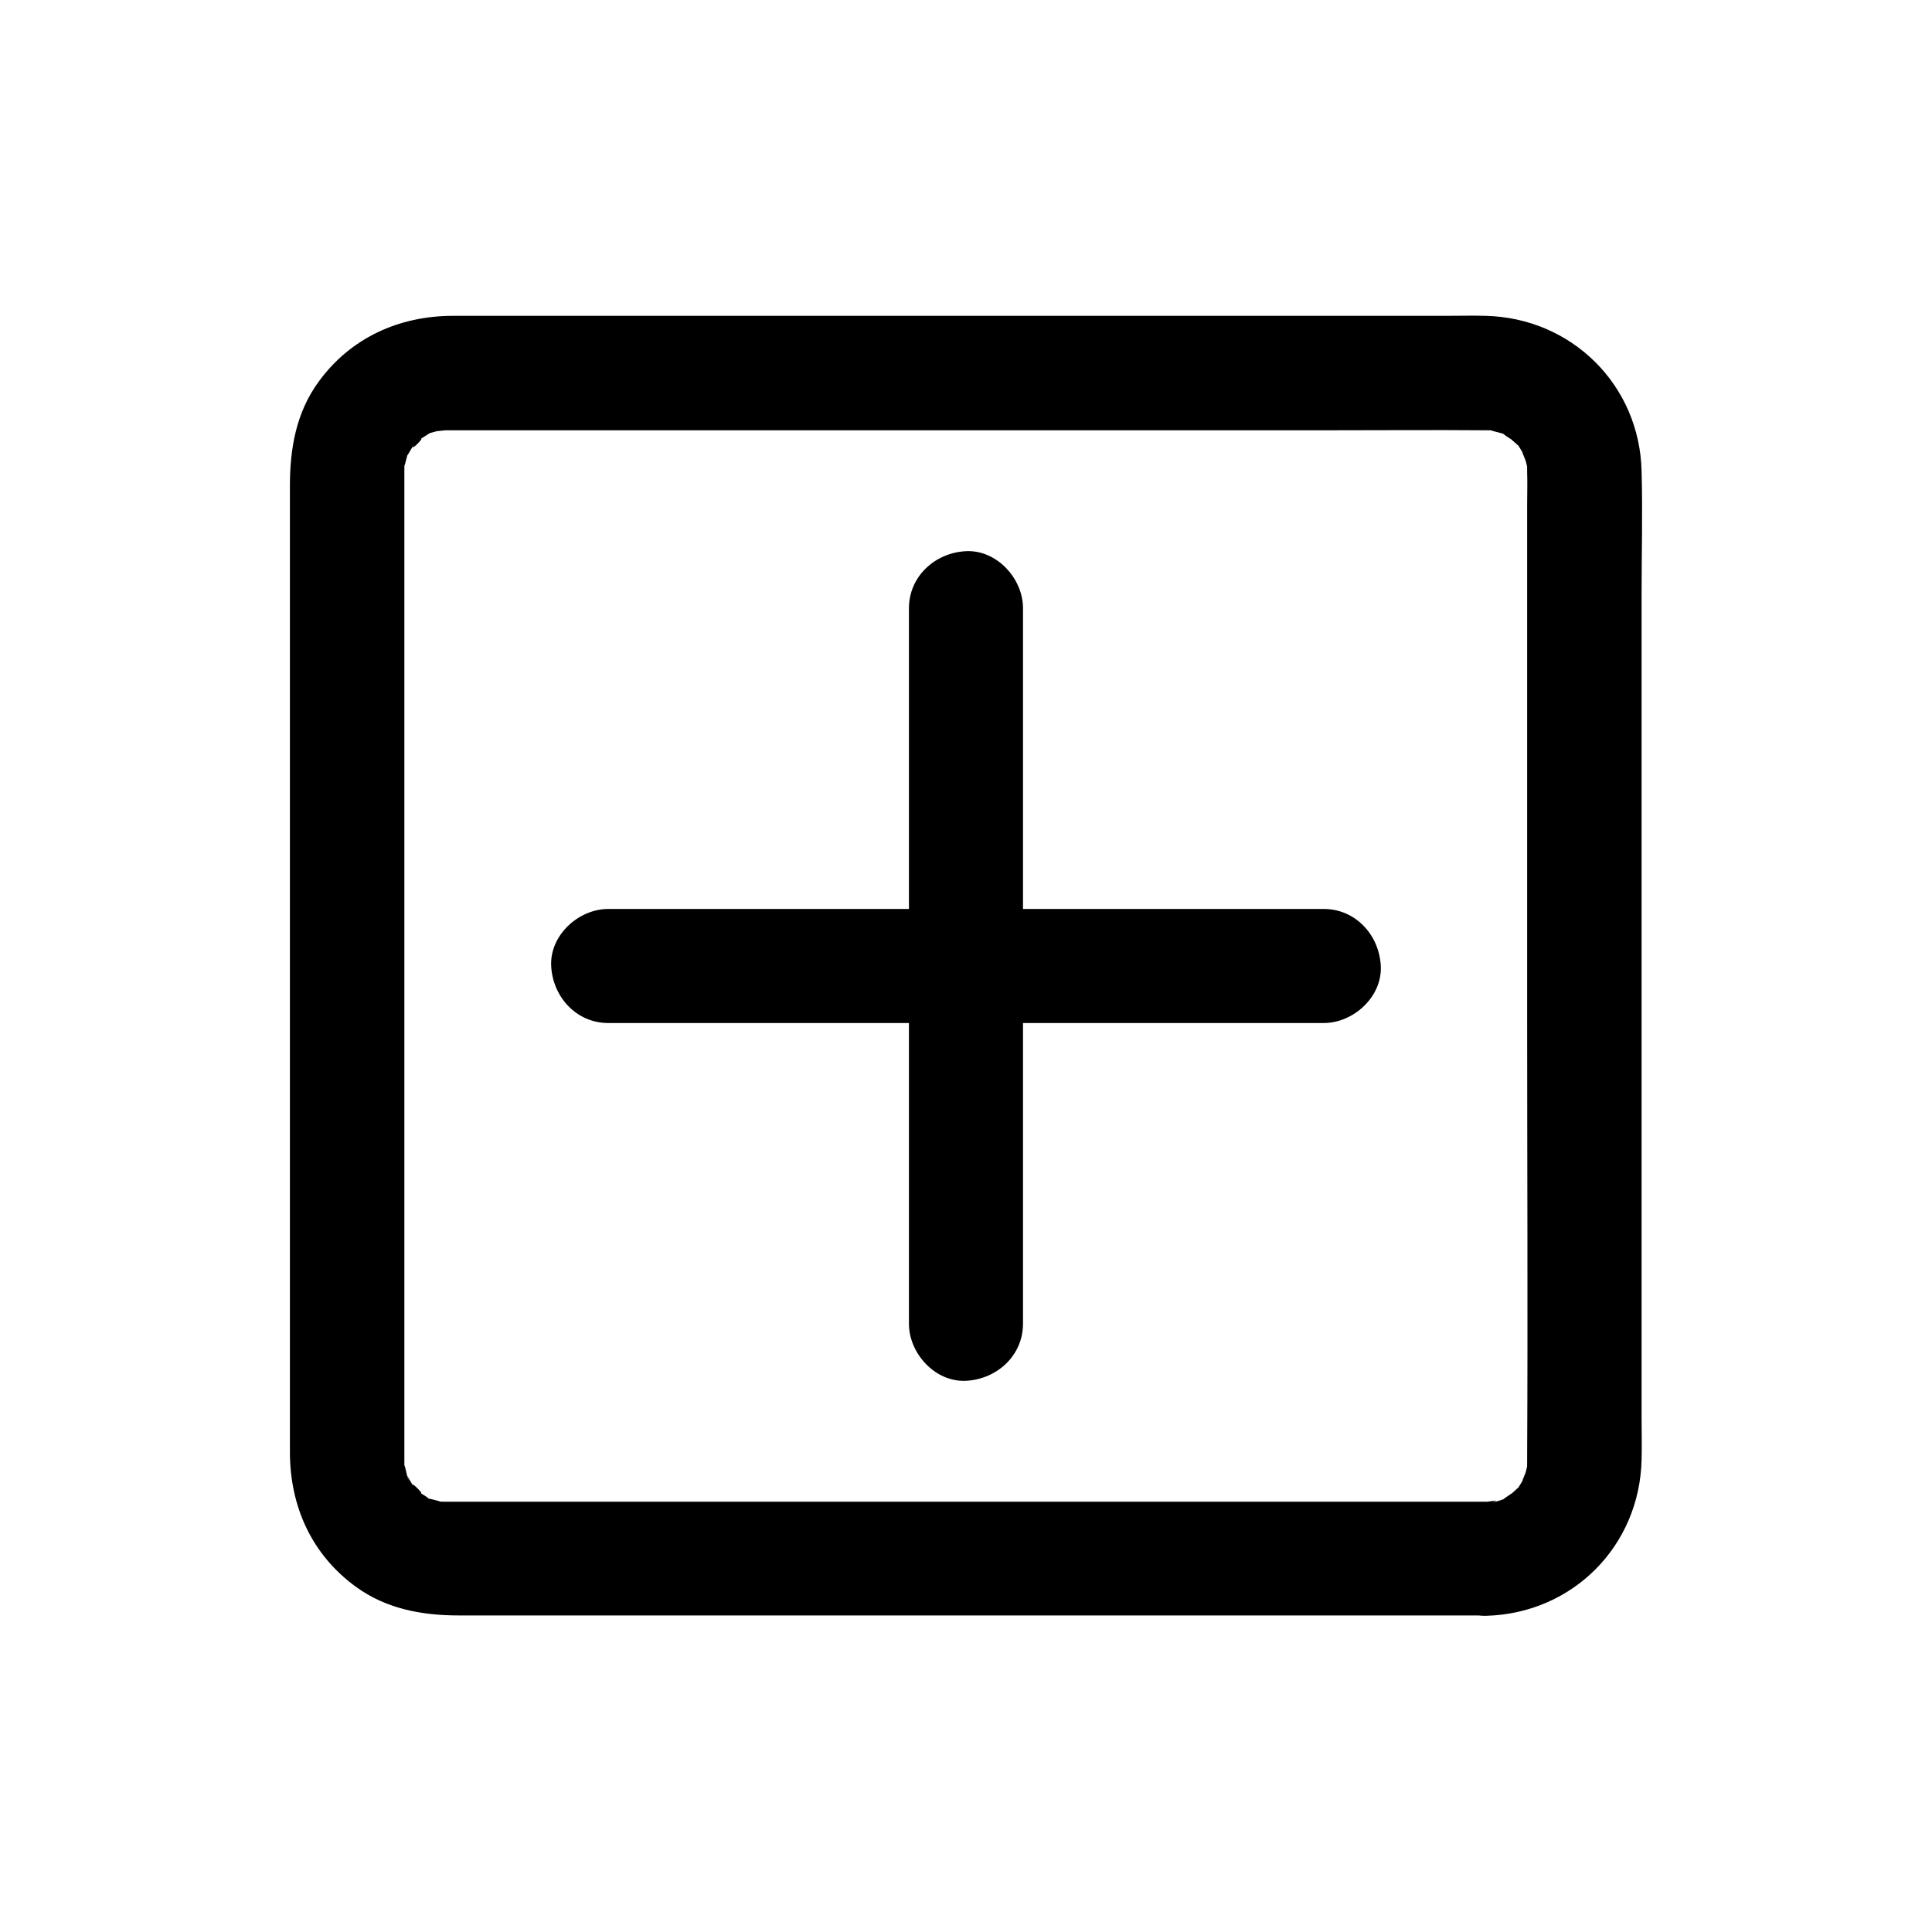
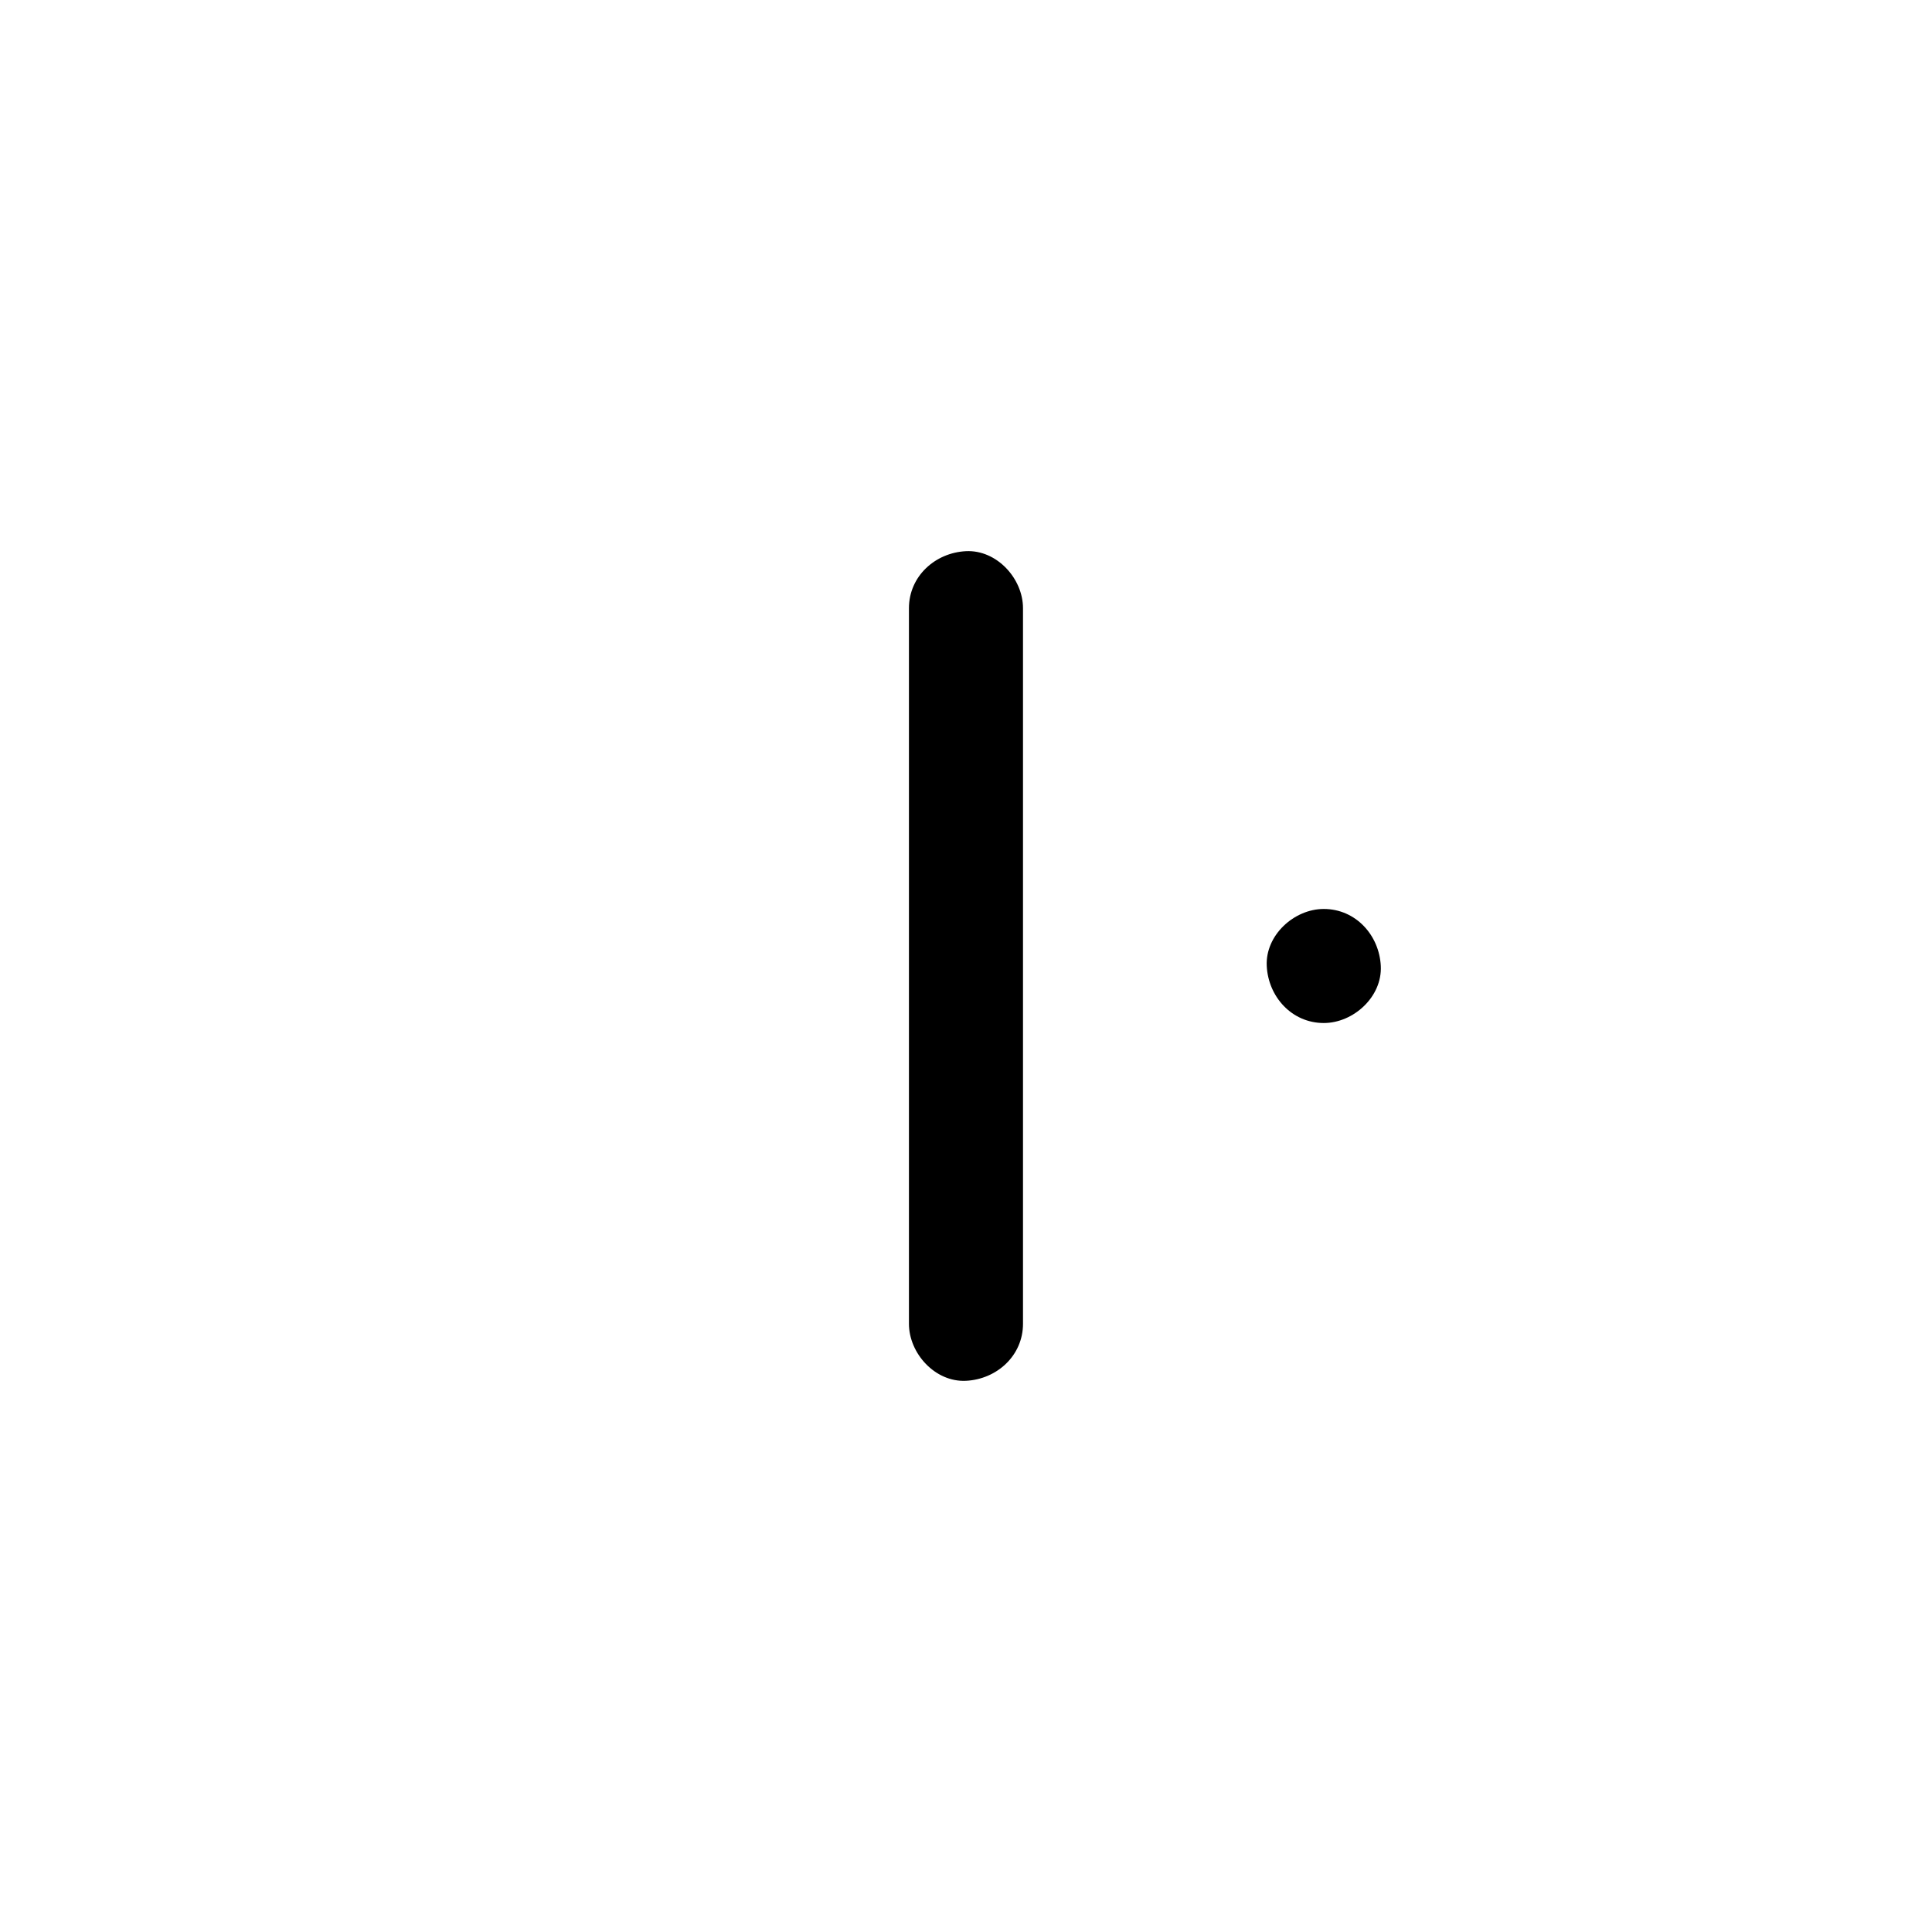
<svg xmlns="http://www.w3.org/2000/svg" fill="#000000" width="800px" height="800px" version="1.1" viewBox="144 144 512 512">
  <g>
    <path d="m384.88 305.18v64.184 101.77 23.68c0 7.859 6.953 15.516 15.113 15.113 8.16-0.402 15.113-6.648 15.113-15.113v-64.184-101.77-23.68c0-7.859-6.953-15.516-15.113-15.113s-15.113 6.652-15.113 15.113z" />
-     <path d="m305.18 415.11h64.184 101.77 23.68c7.859 0 15.516-6.953 15.113-15.113-0.402-8.16-6.648-15.113-15.113-15.113h-64.184-101.77-23.68c-7.859 0-15.516 6.953-15.113 15.113s6.652 15.113 15.113 15.113z" />
-     <path d="m537.84 541.97h-99.555-150.14-19.852-4.938-1.008-0.203c-0.805 0-1.914 0-2.719-0.102 3.426 0.504-0.805-0.504-1.211-0.605-3.426-0.805 1.715 1.512-1.211-0.605-0.707-0.504-1.512-0.906-2.215-1.41 3.125 2.215-3.125-4.031-0.906-0.906-0.707-1.109-1.41-2.215-2.016-3.324 0.301 0.605 0.707 2.621 0 0-0.102-0.504-1.008-4.734-0.605-1.211-0.102-0.906-0.102-1.812-0.102-2.719v-2.418-15.82-147.11-69.625-20.555-5.34-1.109-0.203c0-0.906 0-1.812 0.102-2.719-0.301 2.719 0.301-0.203 0.605-1.211 0.906-3.828-0.906 1.309 0.301-0.605 0.504-0.906 1.109-1.914 1.715-2.719-2.117 3.125 4.031-3.125 0.906-0.906 0.906-0.605 1.812-1.109 2.719-1.715 1.914-1.109-3.223 0.707 0.605-0.301-0.102 0 4.133-1.109 1.914-0.605-2.215 0.402 2.016-0.102 2.117-0.102h2.215 15.215 62.172 156.48c12.797 0 25.695-0.102 38.492 0h0.906 0.102c0.906 0 1.812 0 2.719 0.102-3.426-0.402 1.109 0.504 1.812 0.805 2.117 0.707-2.519-1.812 0.605 0.402-0.102 0 3.426 2.316 1.715 1.008-1.715-1.309 1.41 1.41 1.41 1.41 2.82 2.519-0.707-1.41 0.504 0.504 0.605 0.906 1.109 1.812 1.613 2.82-1.41-2.621-0.203-0.102 0.102 0.707 0.301 0.707 0.805 3.727 0.402 0.605 0.102 0.906 0.102 1.812 0.102 2.719 0.102 2.922 0 5.844 0 8.766v135.83c0 38.793 0.203 77.484 0 116.28v1.008 0.203c0 0.906 0 1.812-0.102 2.719 0.402-3.125-0.102-0.102-0.402 0.605-0.301 0.805-1.512 3.223-0.102 0.707-0.504 1.008-1.008 1.914-1.613 2.82-1.211 1.812 2.418-2.016-0.504 0.504 0.102 0-3.125 2.719-1.41 1.41 1.715-1.41-1.715 1.008-1.715 1.008-3.125 2.215 1.512-0.301-0.605 0.402-1.008 0.402-2.117 0.605-3.223 0.906 3.434-1.105-0.395-0.297-1.203-0.297-7.859 0.203-15.516 6.852-15.113 15.113 0.402 8.062 6.648 15.316 15.113 15.113 22.871-0.605 40.707-18.438 41.211-41.414 0.102-3.727 0-7.457 0-11.082v-59.953-158.4c0-10.781 0.301-21.664 0-32.445-0.504-22.871-18.539-40.707-41.414-41.211-3.426-0.102-6.852 0-10.277 0h-141.07-122.22c-14.309 0-27.207 5.844-35.668 17.531-5.945 8.16-7.559 17.734-7.559 27.508v49.172 160.92 45.949c0 14.41 5.742 27.207 17.531 35.77 8.062 5.844 17.531 7.559 27.207 7.559h127.26 137.04 7.859c7.859 0 15.516-6.953 15.113-15.113-0.199-8.062-6.547-15.016-15.012-15.016z" />
+     <path d="m305.18 415.11h64.184 101.77 23.68c7.859 0 15.516-6.953 15.113-15.113-0.402-8.16-6.648-15.113-15.113-15.113c-7.859 0-15.516 6.953-15.113 15.113s6.652 15.113 15.113 15.113z" />
  </g>
</svg>